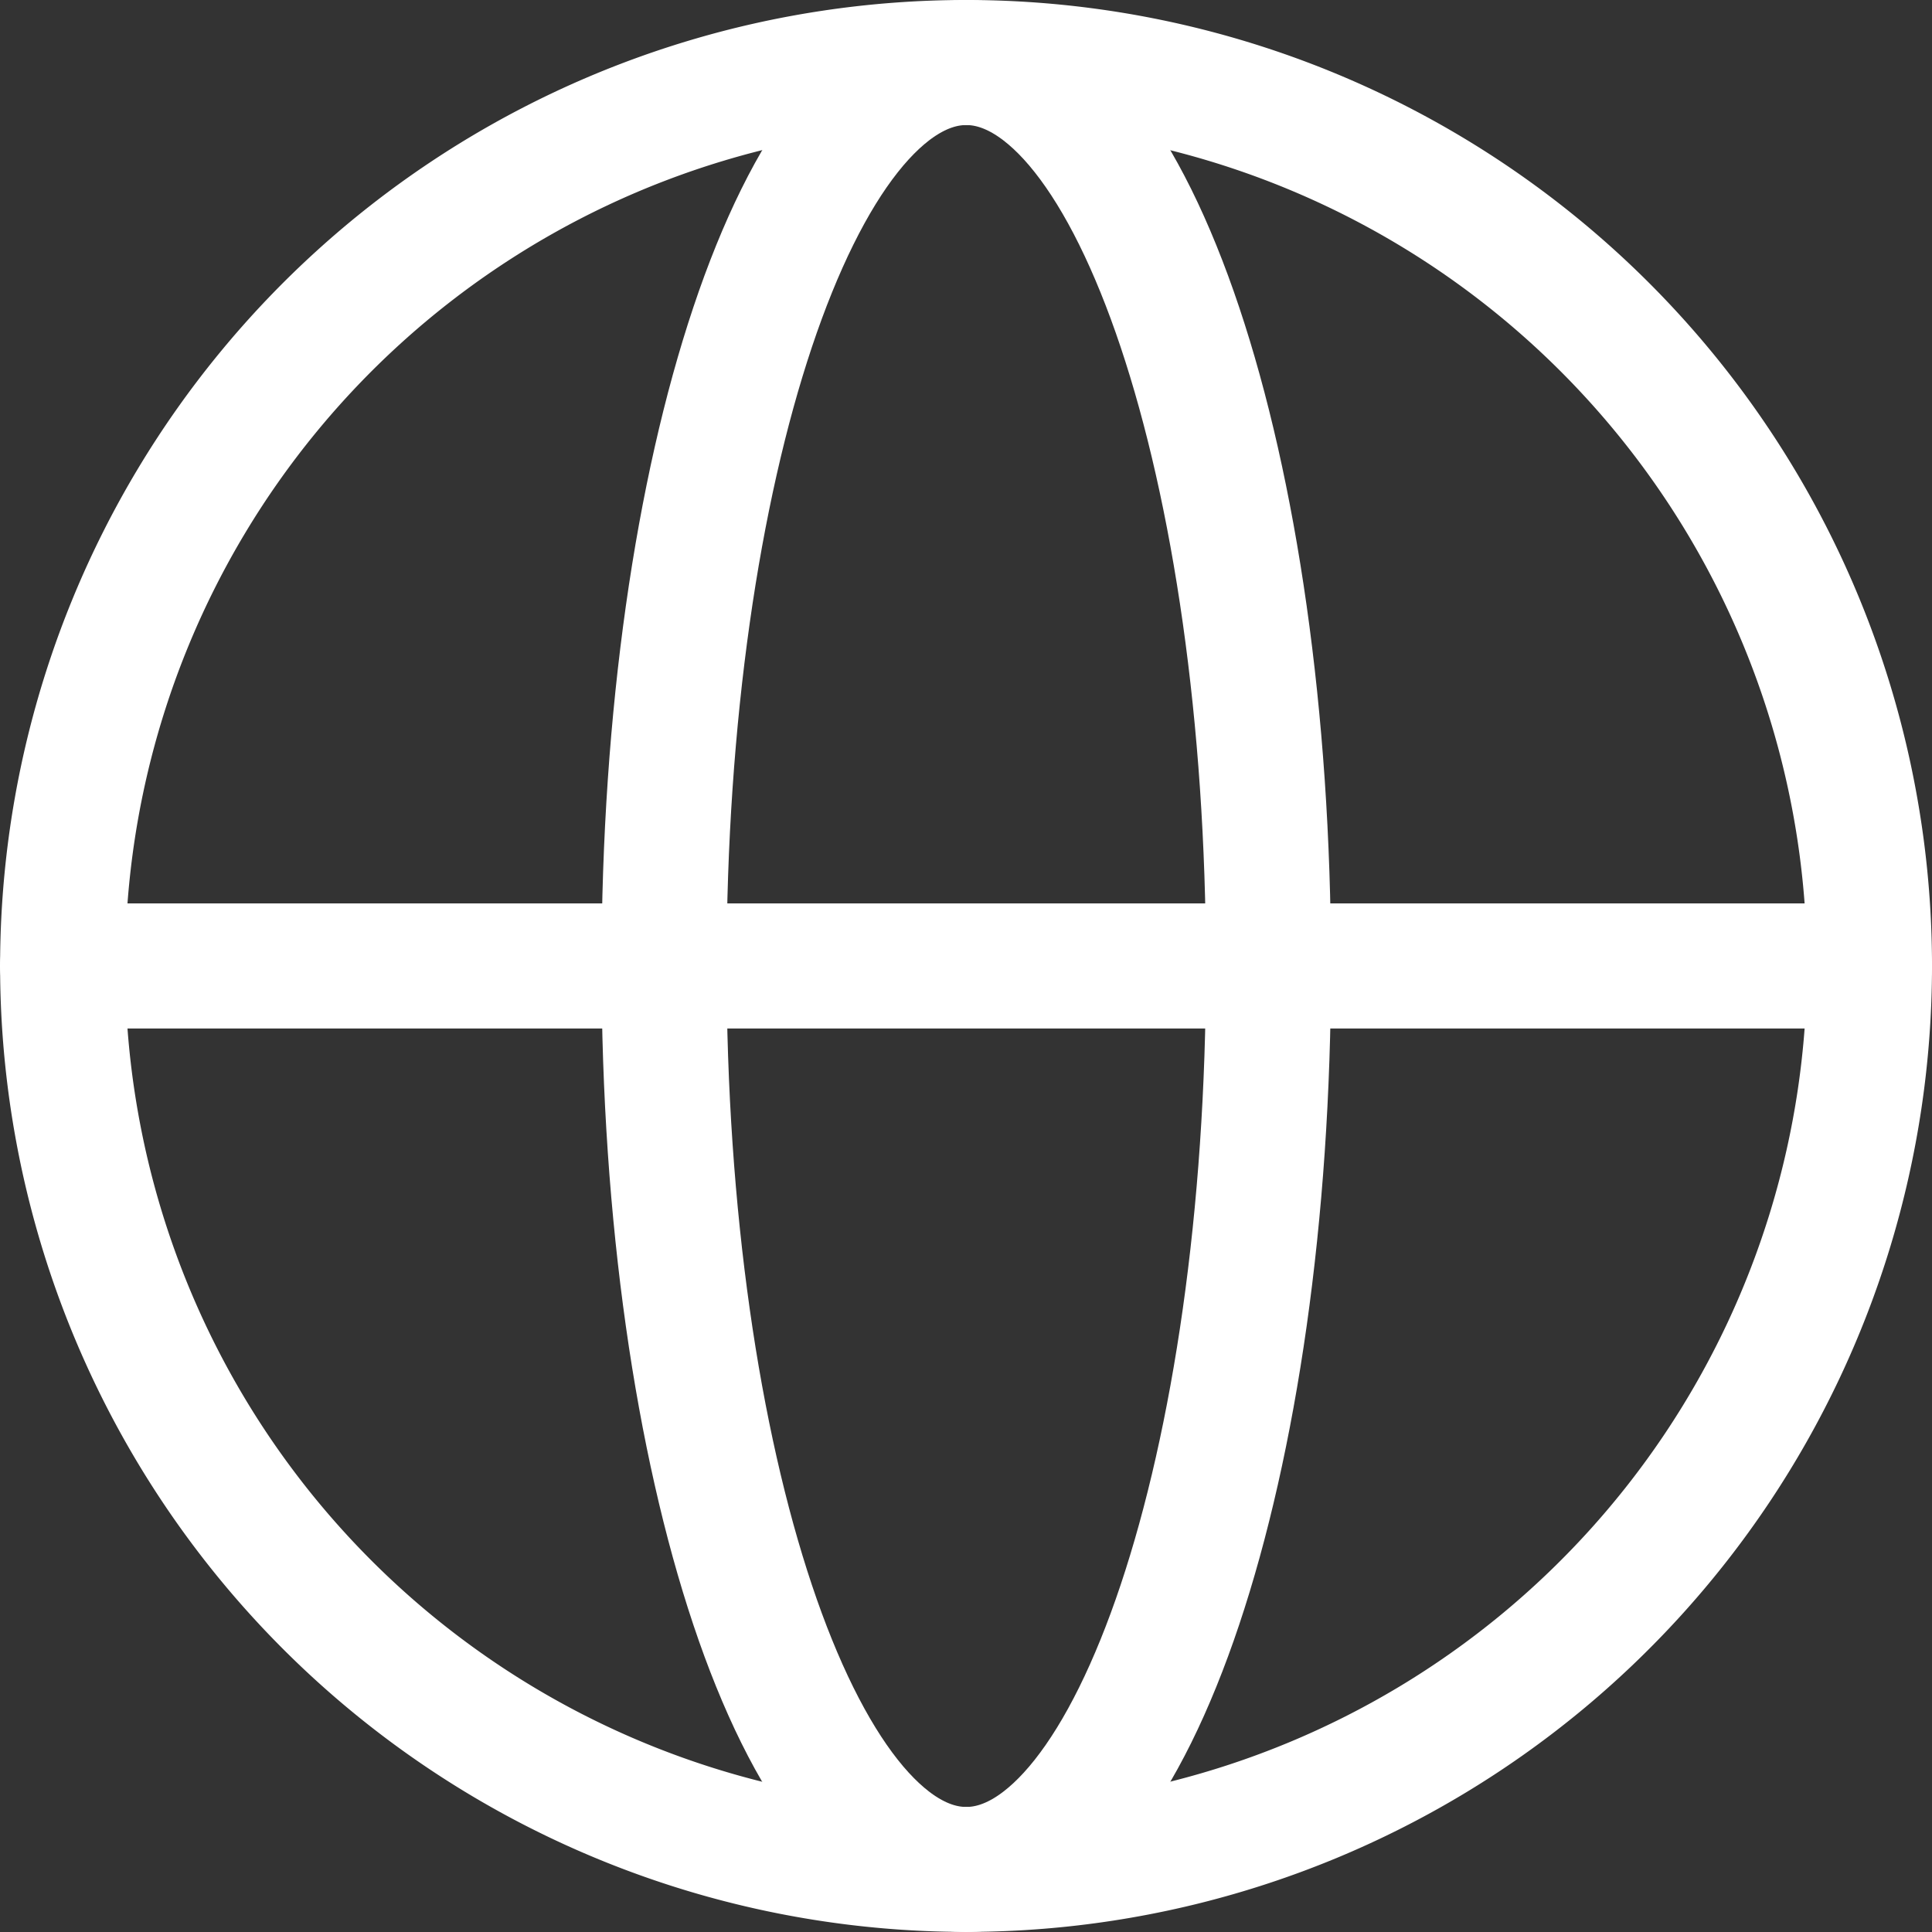
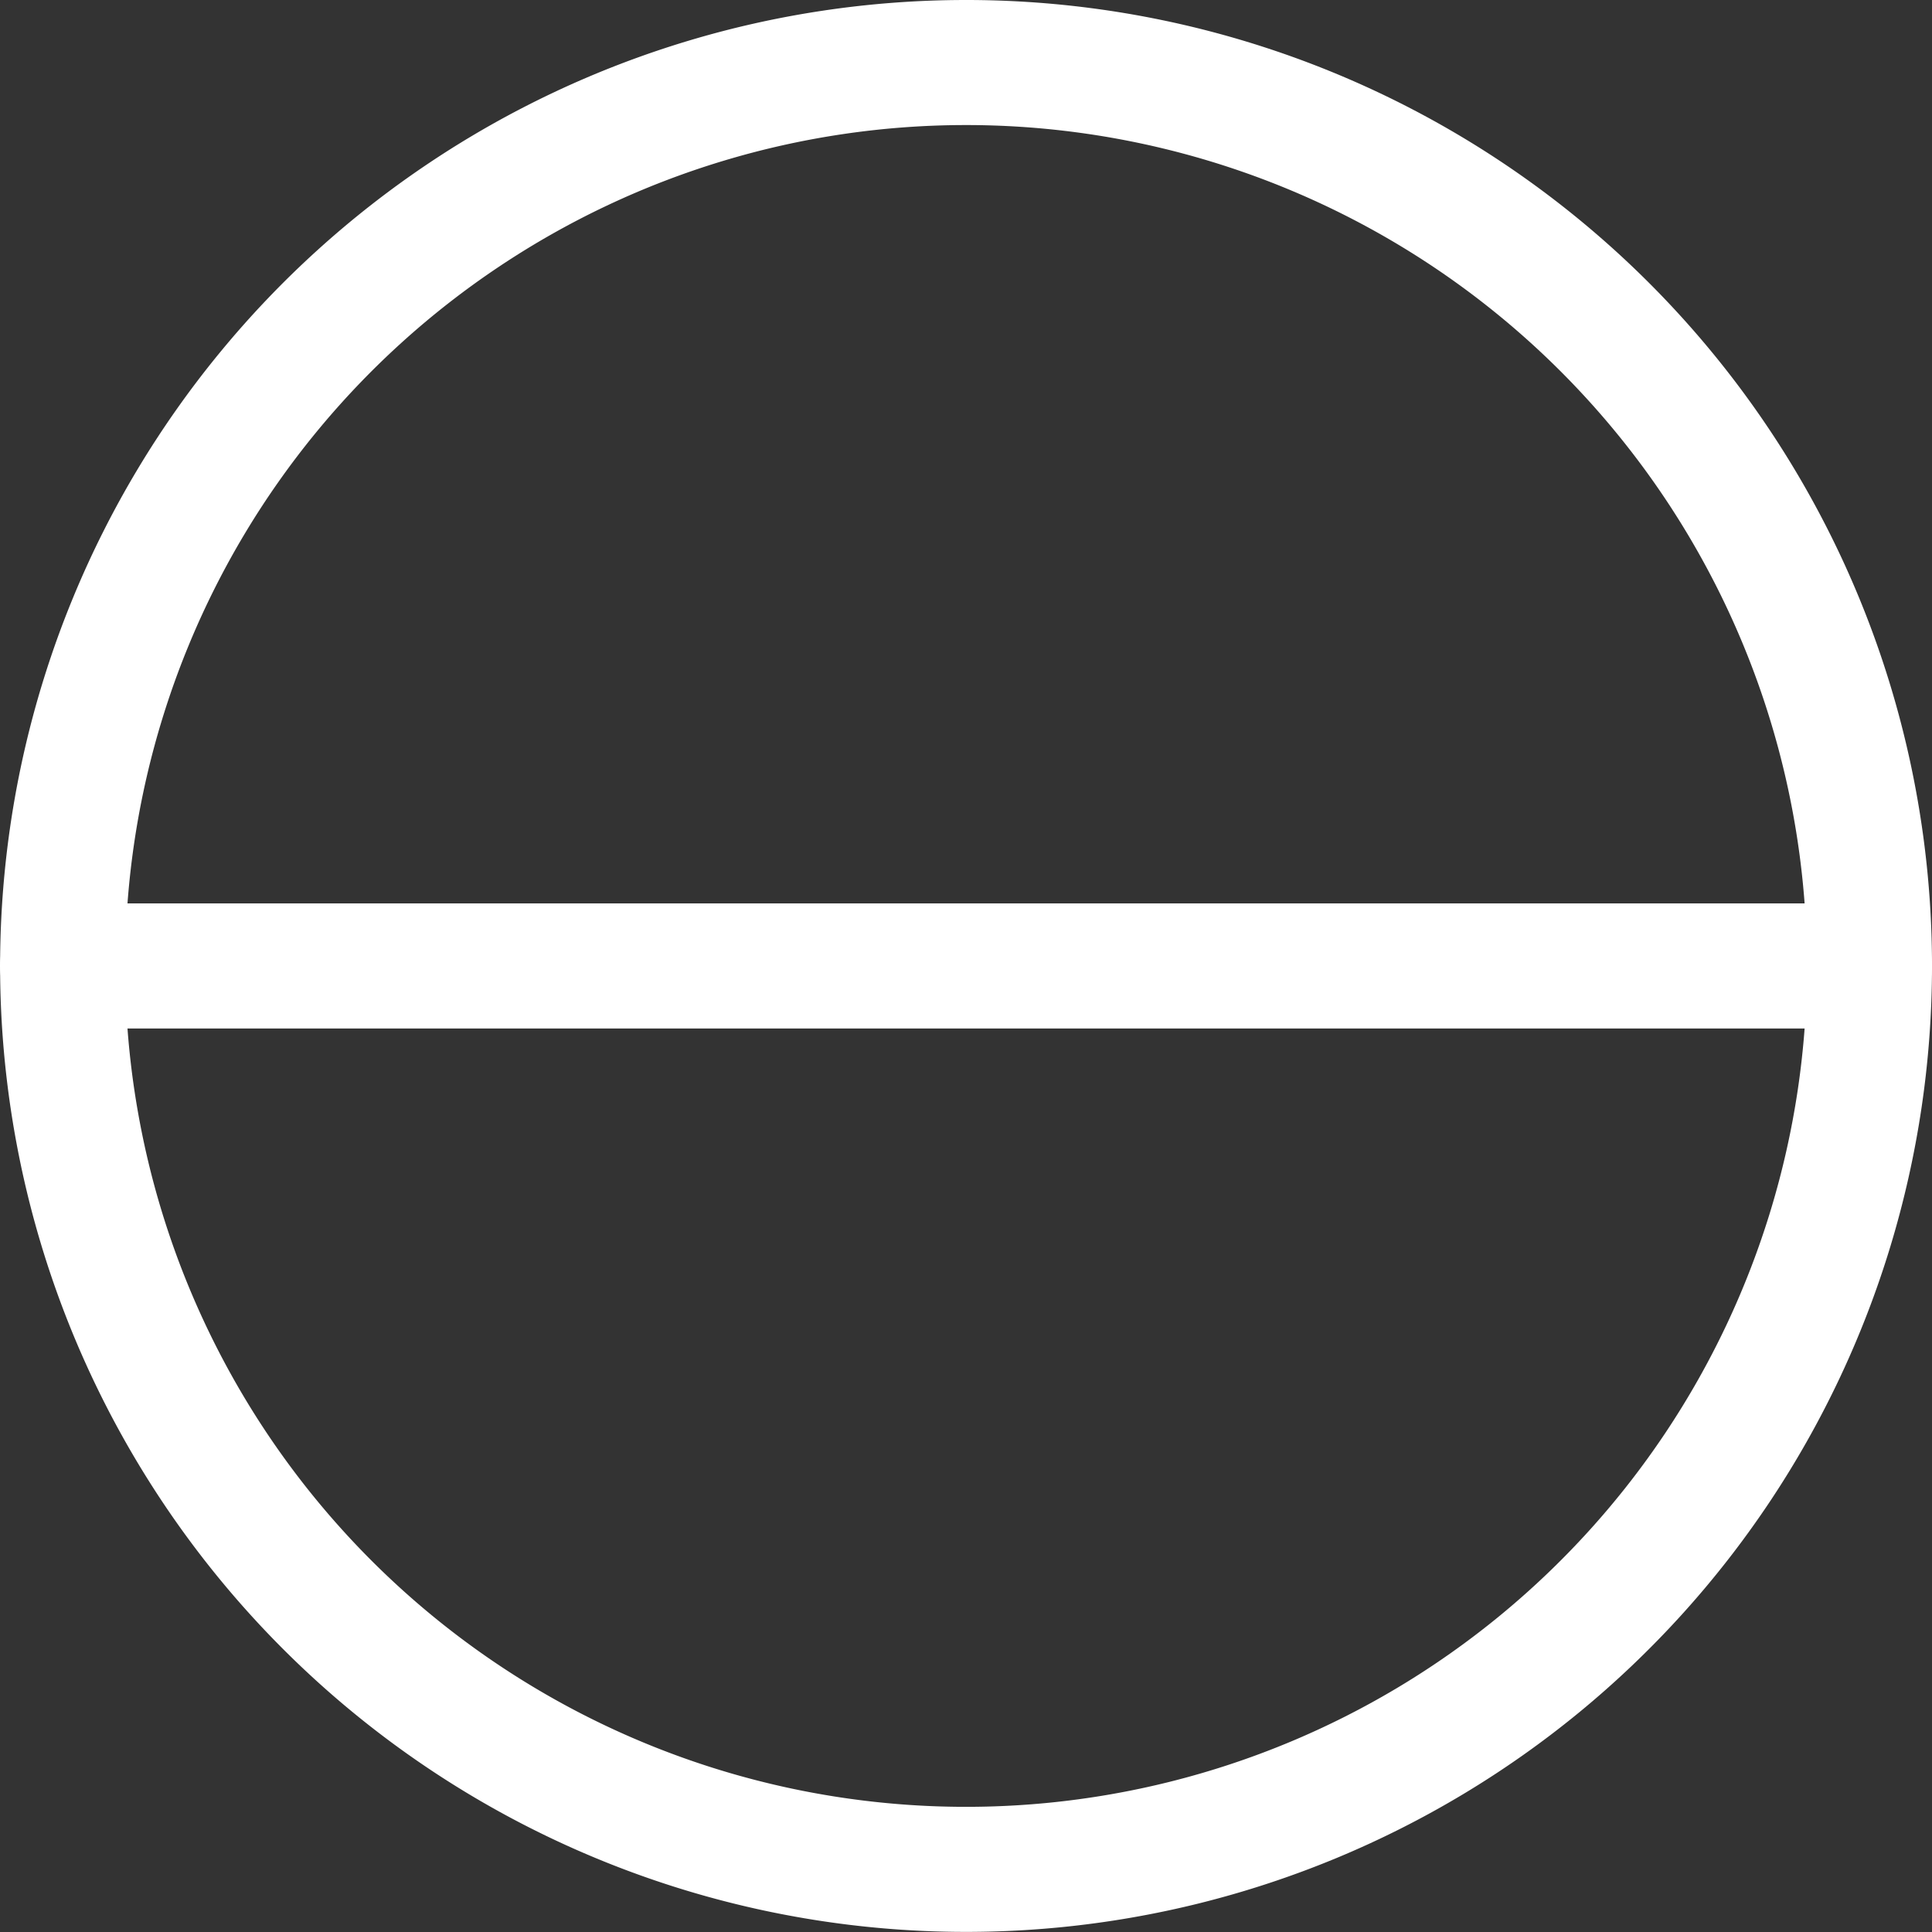
<svg xmlns="http://www.w3.org/2000/svg" width="18.539" height="18.539" viewBox="0 0 18.539 18.539">
  <rect x="0" y="0" width="18.539" height="18.539" fill="#333333" stroke="none" />
  <g id="Web" transform="translate(0.6 0.6)">
    <path id="Path_42275" data-name="Path 42275" d="M20.339,11.669A8.669,8.669,0,1,1,11.669,3,8.669,8.669,0,0,1,20.339,11.669Z" transform="translate(-3 -3)" fill="none" stroke="#fff" stroke-linecap="round" stroke-linejoin="round" stroke-width="1.2" />
-     <path id="Path_42276" data-name="Path 42276" d="M14.9,20.339c-1.6,0-2.9-3.881-2.9-8.669S13.3,3,14.9,3s2.9,3.881,2.9,8.669S16.5,20.339,14.9,20.339Z" transform="translate(-6.228 -3)" fill="none" stroke="#fff" stroke-linecap="round" stroke-linejoin="round" stroke-width="1.2" />
    <path id="Path_42277" data-name="Path 42277" d="M3,18H20.339" transform="translate(-3 -9.331)" fill="none" stroke="#fff" stroke-linecap="round" stroke-linejoin="round" stroke-width="1.2" />
  </g>
</svg>